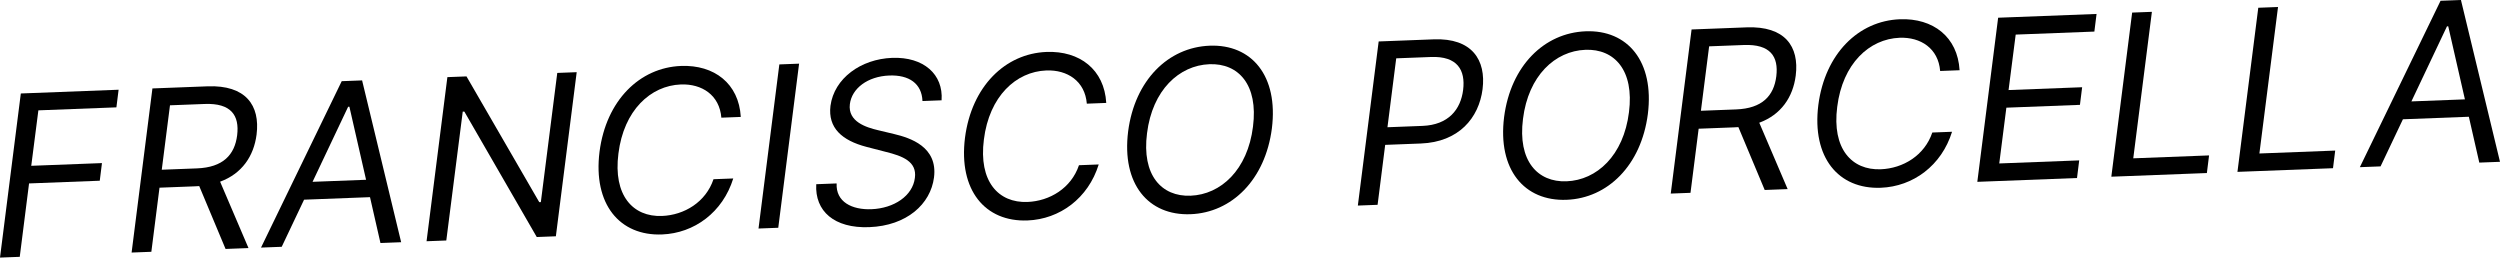
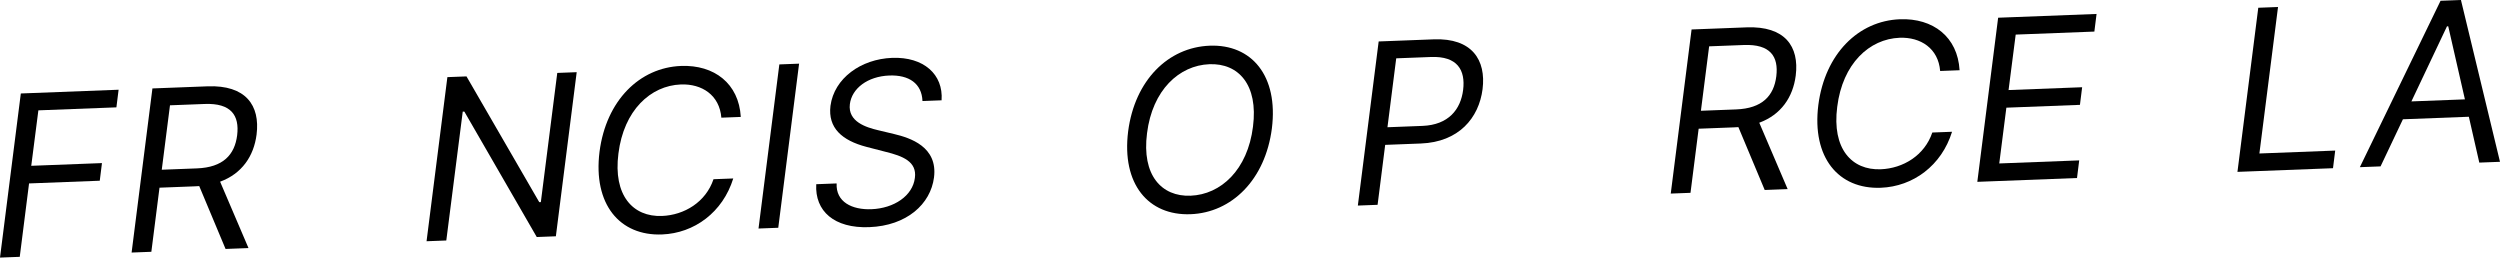
<svg xmlns="http://www.w3.org/2000/svg" width="714" height="74" viewBox="0 0 714 74" fill="none">
  <path d="M-0 73.567L5.639 73.35L8.298 52.387L28.492 51.614L29.119 46.579L8.925 47.353L10.96 31.515L33.246 30.661L33.874 25.626L5.947 26.696L-0 73.567Z" fill="black" />
  <path d="M37.585 72.127L43.225 71.911L45.553 53.602L55.718 53.212C56.127 53.197 56.514 53.182 56.9 53.144L64.42 71.099L70.969 70.848L62.864 51.891C69.085 49.603 72.492 44.599 73.28 38.419C74.327 30.089 70.186 24.235 59.27 24.654L43.533 25.256L37.585 72.127ZM46.199 48.475L48.546 30.075L58.461 29.695C66.011 29.406 68.424 32.957 67.731 38.632C67.034 44.215 63.71 47.805 56.251 48.09L46.199 48.475Z" fill="black" />
-   <path d="M80.458 70.484L86.843 57.03L105.673 56.309L108.657 69.404L114.57 69.177L103.416 22.962L97.594 23.185L74.545 70.711L80.458 70.484ZM89.267 51.927L99.423 30.494L99.787 30.48L104.549 51.342L89.267 51.927Z" fill="black" />
  <path d="M164.704 20.614L159.155 20.827L154.465 57.719L154.01 57.737L133.23 21.82L127.772 22.029L121.824 68.899L127.464 68.683L132.158 31.882L132.613 31.864L153.298 67.694L158.756 67.484L164.704 20.614Z" fill="black" />
  <path d="M211.568 33.395C211.02 23.85 203.982 18.472 194.522 18.834C182.696 19.287 173.126 28.673 171.227 43.321C169.343 58.334 176.979 67.424 189.077 66.96C198.265 66.609 206.418 60.648 209.417 50.968L203.778 51.184C201.569 57.736 195.425 61.434 189.057 61.678C180.779 61.995 175.078 55.836 176.622 43.843C178.153 31.486 185.809 24.452 194.451 24.121C200.454 23.891 205.499 27.159 206.019 33.607L211.568 33.395Z" fill="black" />
  <path d="M228.22 18.181L222.58 18.397L216.632 65.267L222.272 65.051L228.22 18.181Z" fill="black" />
  <path d="M263.457 28.856L268.915 28.647C269.451 21.247 263.791 16.18 254.786 16.526C245.871 16.867 238.247 22.352 237.182 30.227C236.422 36.542 240.476 40.122 247.47 41.949L252.99 43.377C257.773 44.56 261.933 46.132 261.292 50.803C260.668 55.928 255.339 59.503 248.881 59.75C243.332 59.963 238.689 57.681 238.942 52.388L233.12 52.611C232.685 60.279 238.251 65.259 248.257 64.876C258.991 64.464 265.769 58.283 266.753 50.684C267.874 41.896 259.943 39.376 255.346 38.276L250.749 37.177C247.439 36.393 242.094 34.776 242.721 29.741C243.277 25.256 247.791 21.804 253.977 21.567C259.617 21.351 263.265 23.853 263.457 28.856Z" fill="black" />
-   <path d="M315.945 29.396C315.397 19.852 308.358 14.473 298.898 14.835C287.073 15.289 277.502 24.674 275.604 39.322C273.719 54.335 281.356 63.425 293.454 62.962C302.641 62.61 310.794 56.649 313.794 46.969L308.154 47.185C305.945 53.738 299.801 57.435 293.434 57.679C285.156 57.996 279.454 51.838 280.999 39.844C282.53 27.488 290.186 20.453 298.827 20.122C304.831 19.892 309.876 23.16 310.396 29.608L315.945 29.396Z" fill="black" />
  <path d="M363.248 36.694C365.133 21.681 357.497 12.591 345.489 13.051C333.664 13.504 324.094 22.889 322.195 37.537C320.311 52.55 327.947 61.64 340.045 61.177C351.779 60.727 361.35 51.342 363.248 36.694ZM357.853 36.171C356.323 48.528 348.666 55.563 340.025 55.894C331.747 56.211 326.045 50.053 327.59 38.06C329.121 25.703 336.777 18.668 345.418 18.337C353.696 18.02 359.398 24.178 357.853 36.171Z" fill="black" />
  <path d="M387.8 58.71L393.44 58.494L395.608 41.375L405.796 40.985C416.621 40.57 422.37 33.7 423.421 25.461C424.468 17.131 420.4 10.818 409.485 11.236L393.748 11.839L387.8 58.71ZM396.258 36.34L398.76 16.658L408.676 16.278C416.226 15.989 418.566 19.998 417.872 25.673C417.175 31.257 413.7 35.672 406.241 35.957L396.258 36.34Z" fill="black" />
-   <path d="M470.626 32.58C472.511 17.567 464.875 8.477 452.868 8.937C441.042 9.39 431.472 18.775 429.573 33.424C427.689 48.436 435.325 57.527 447.423 57.063C459.158 56.614 468.728 47.228 470.626 32.58ZM465.232 32.058C463.701 44.414 456.045 51.449 447.403 51.78C439.125 52.097 433.424 45.939 434.968 33.946C436.499 21.589 444.155 14.554 452.797 14.223C461.075 13.906 466.776 20.065 465.232 32.058Z" fill="black" />
  <path d="M477.167 55.286L482.807 55.07L485.135 36.761L495.3 36.372C495.709 36.356 496.096 36.341 496.482 36.303L504.002 54.258L510.551 54.007L502.446 35.05C508.667 32.762 512.074 27.758 512.862 21.578C513.909 13.248 509.768 7.395 498.852 7.813L483.115 8.416L477.167 55.286ZM485.781 31.635L488.128 13.234L498.043 12.854C505.593 12.565 508.007 16.116 507.313 21.791C506.616 27.375 503.292 30.964 495.833 31.25L485.781 31.635Z" fill="black" />
  <path d="M559.657 20.059C559.109 10.515 552.07 5.136 542.61 5.499C530.785 5.952 521.214 15.337 519.316 29.986C517.431 44.998 525.068 54.089 537.166 53.625C546.353 53.273 554.506 47.313 557.506 37.632L551.866 37.848C549.657 44.401 543.513 48.098 537.146 48.342C528.868 48.659 523.166 42.501 524.711 30.508C526.242 18.151 533.898 11.116 542.539 10.785C548.543 10.555 553.588 13.824 554.108 20.272L559.657 20.059Z" fill="black" />
  <path d="M564.721 51.932L593.193 50.841L593.82 45.806L570.988 46.681L573.019 30.752L594.032 29.947L594.659 24.913L573.646 25.718L575.681 9.88L598.15 9.019L598.777 3.985L570.669 5.061L564.721 51.932Z" fill="black" />
-   <path d="M602.994 50.465L630.284 49.42L630.911 44.386L609.261 45.215L614.582 3.379L608.942 3.595L602.994 50.465Z" fill="black" />
  <path d="M639.016 49.085L666.306 48.04L666.933 43.005L645.283 43.835L650.604 1.999L644.964 2.215L639.016 49.085Z" fill="black" />
  <path d="M679.888 47.52L686.273 34.066L705.103 33.344L708.087 46.439L714 46.213L702.846 -0.002L697.025 0.221L673.975 47.746L679.888 47.52ZM688.697 28.962L698.853 7.53L699.217 7.516L703.979 28.377L688.697 28.962Z" fill="black" />
</svg>